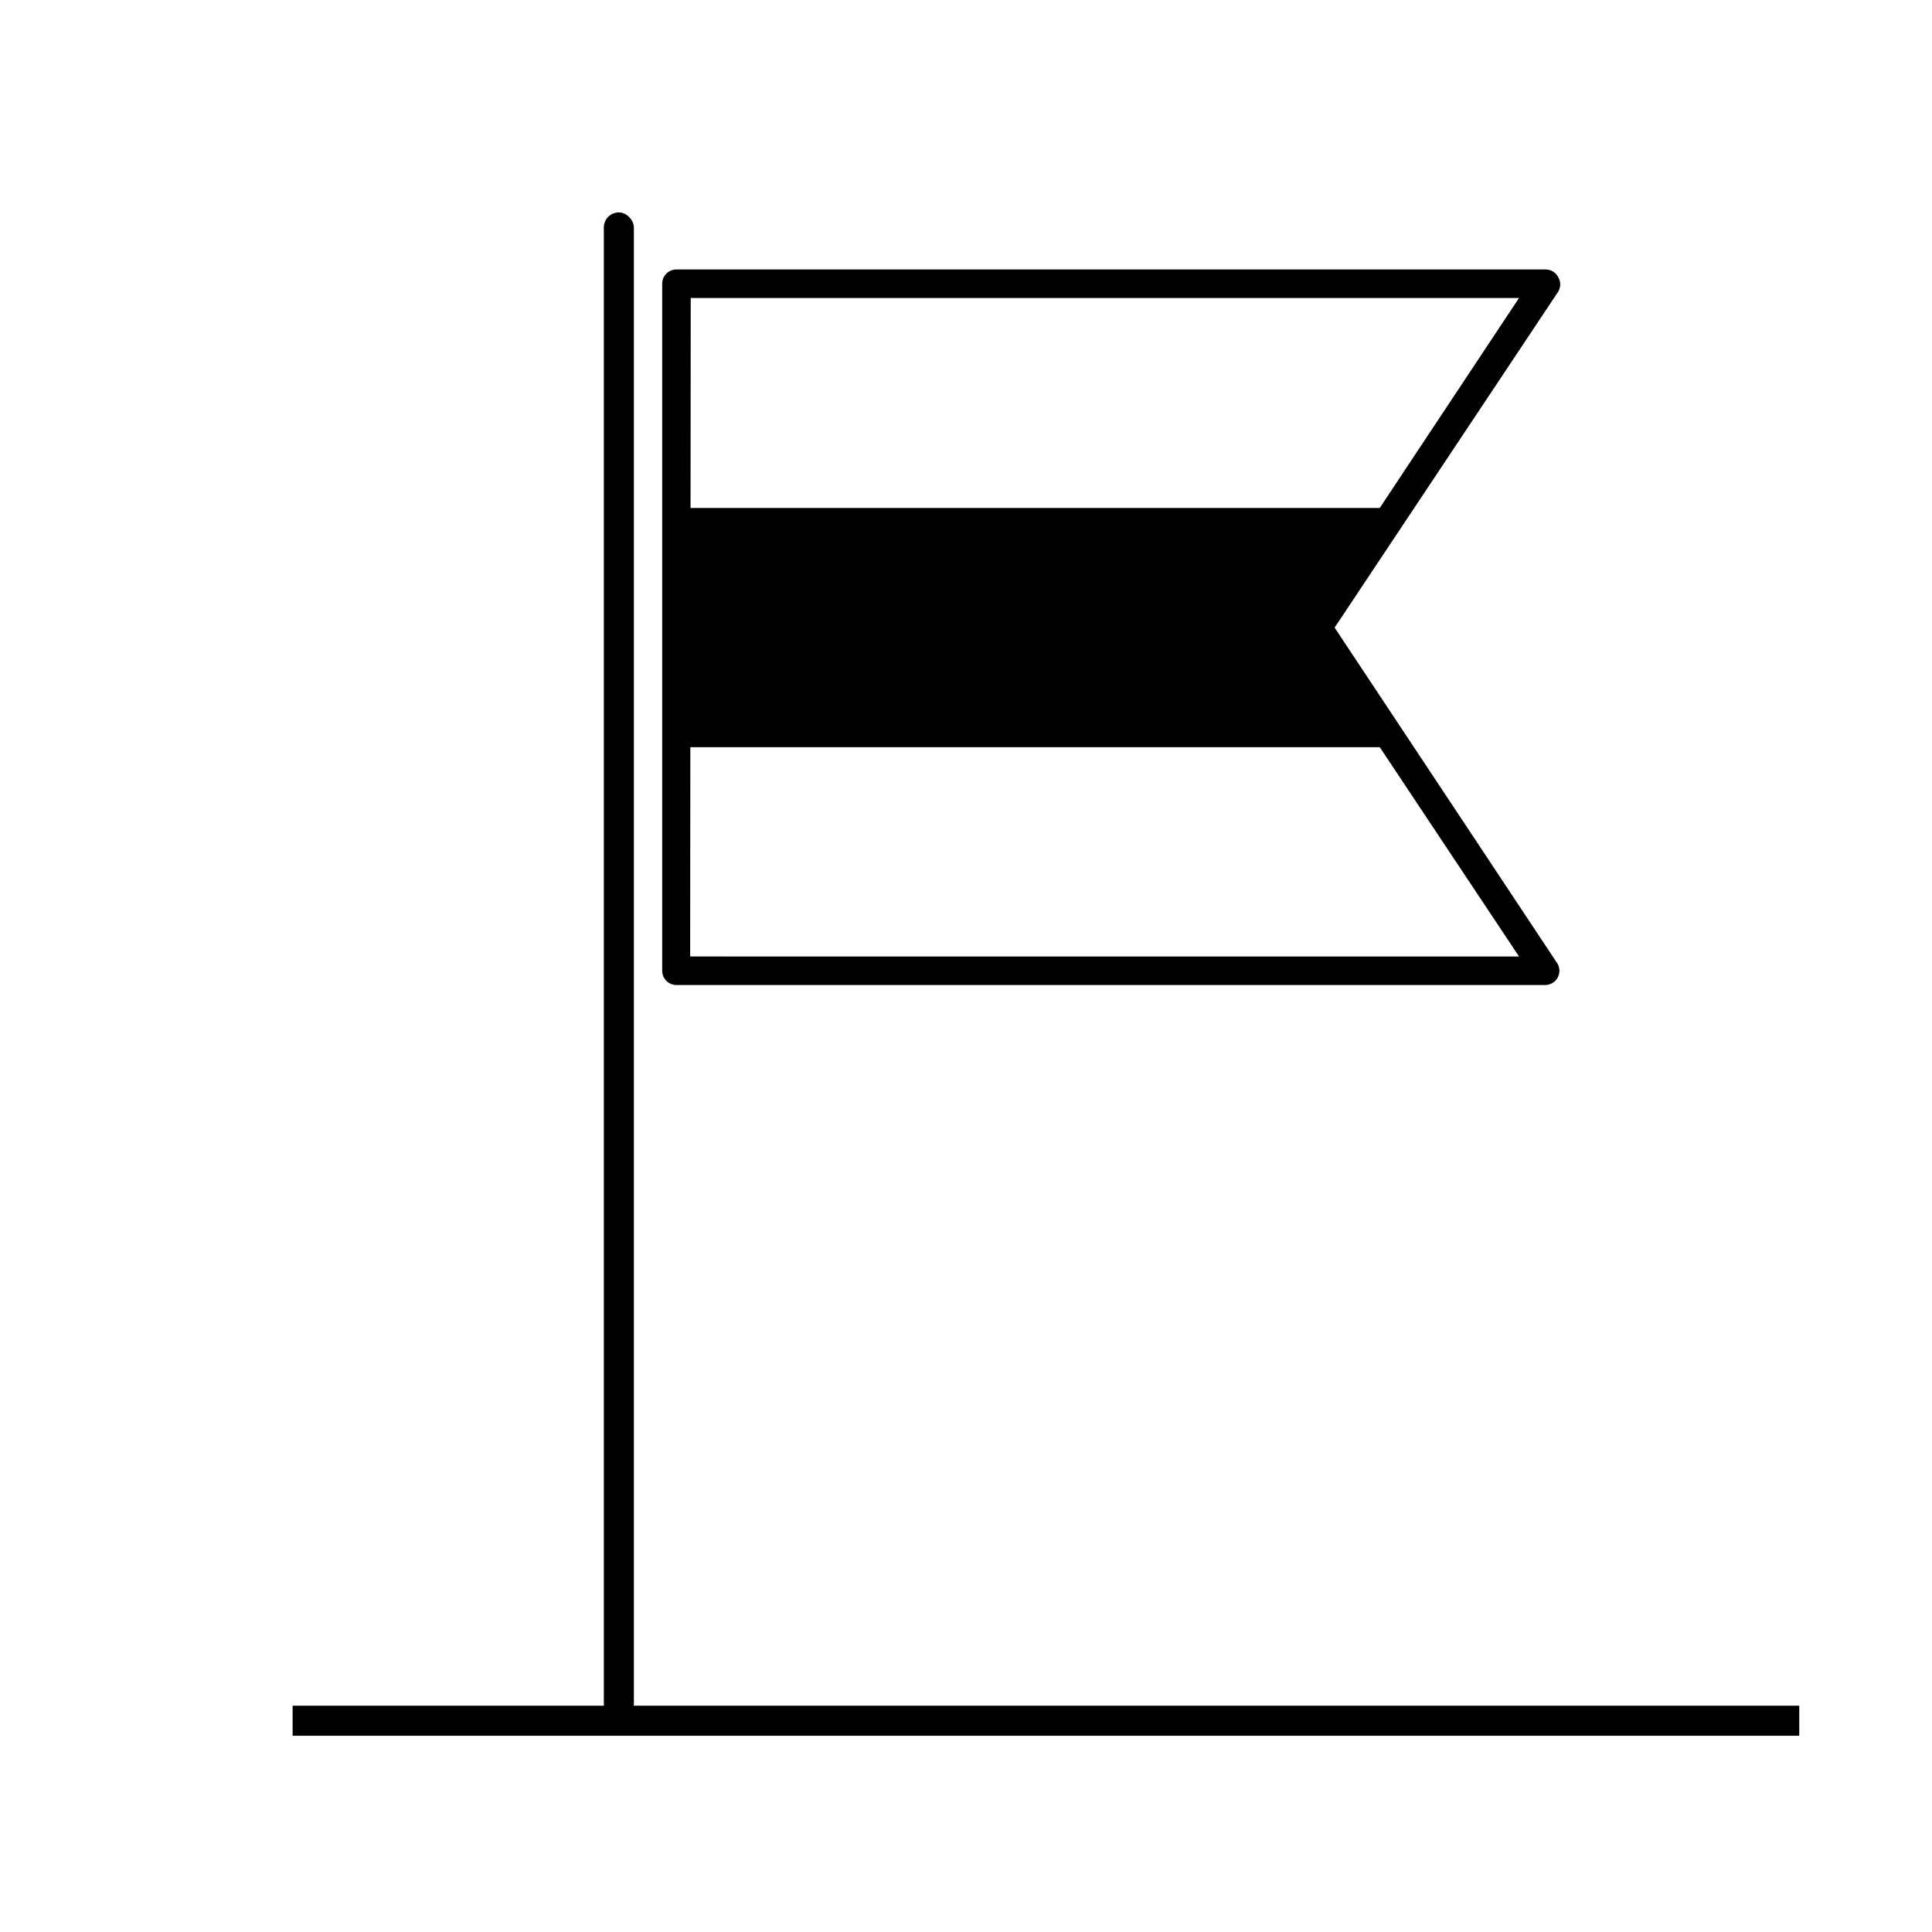
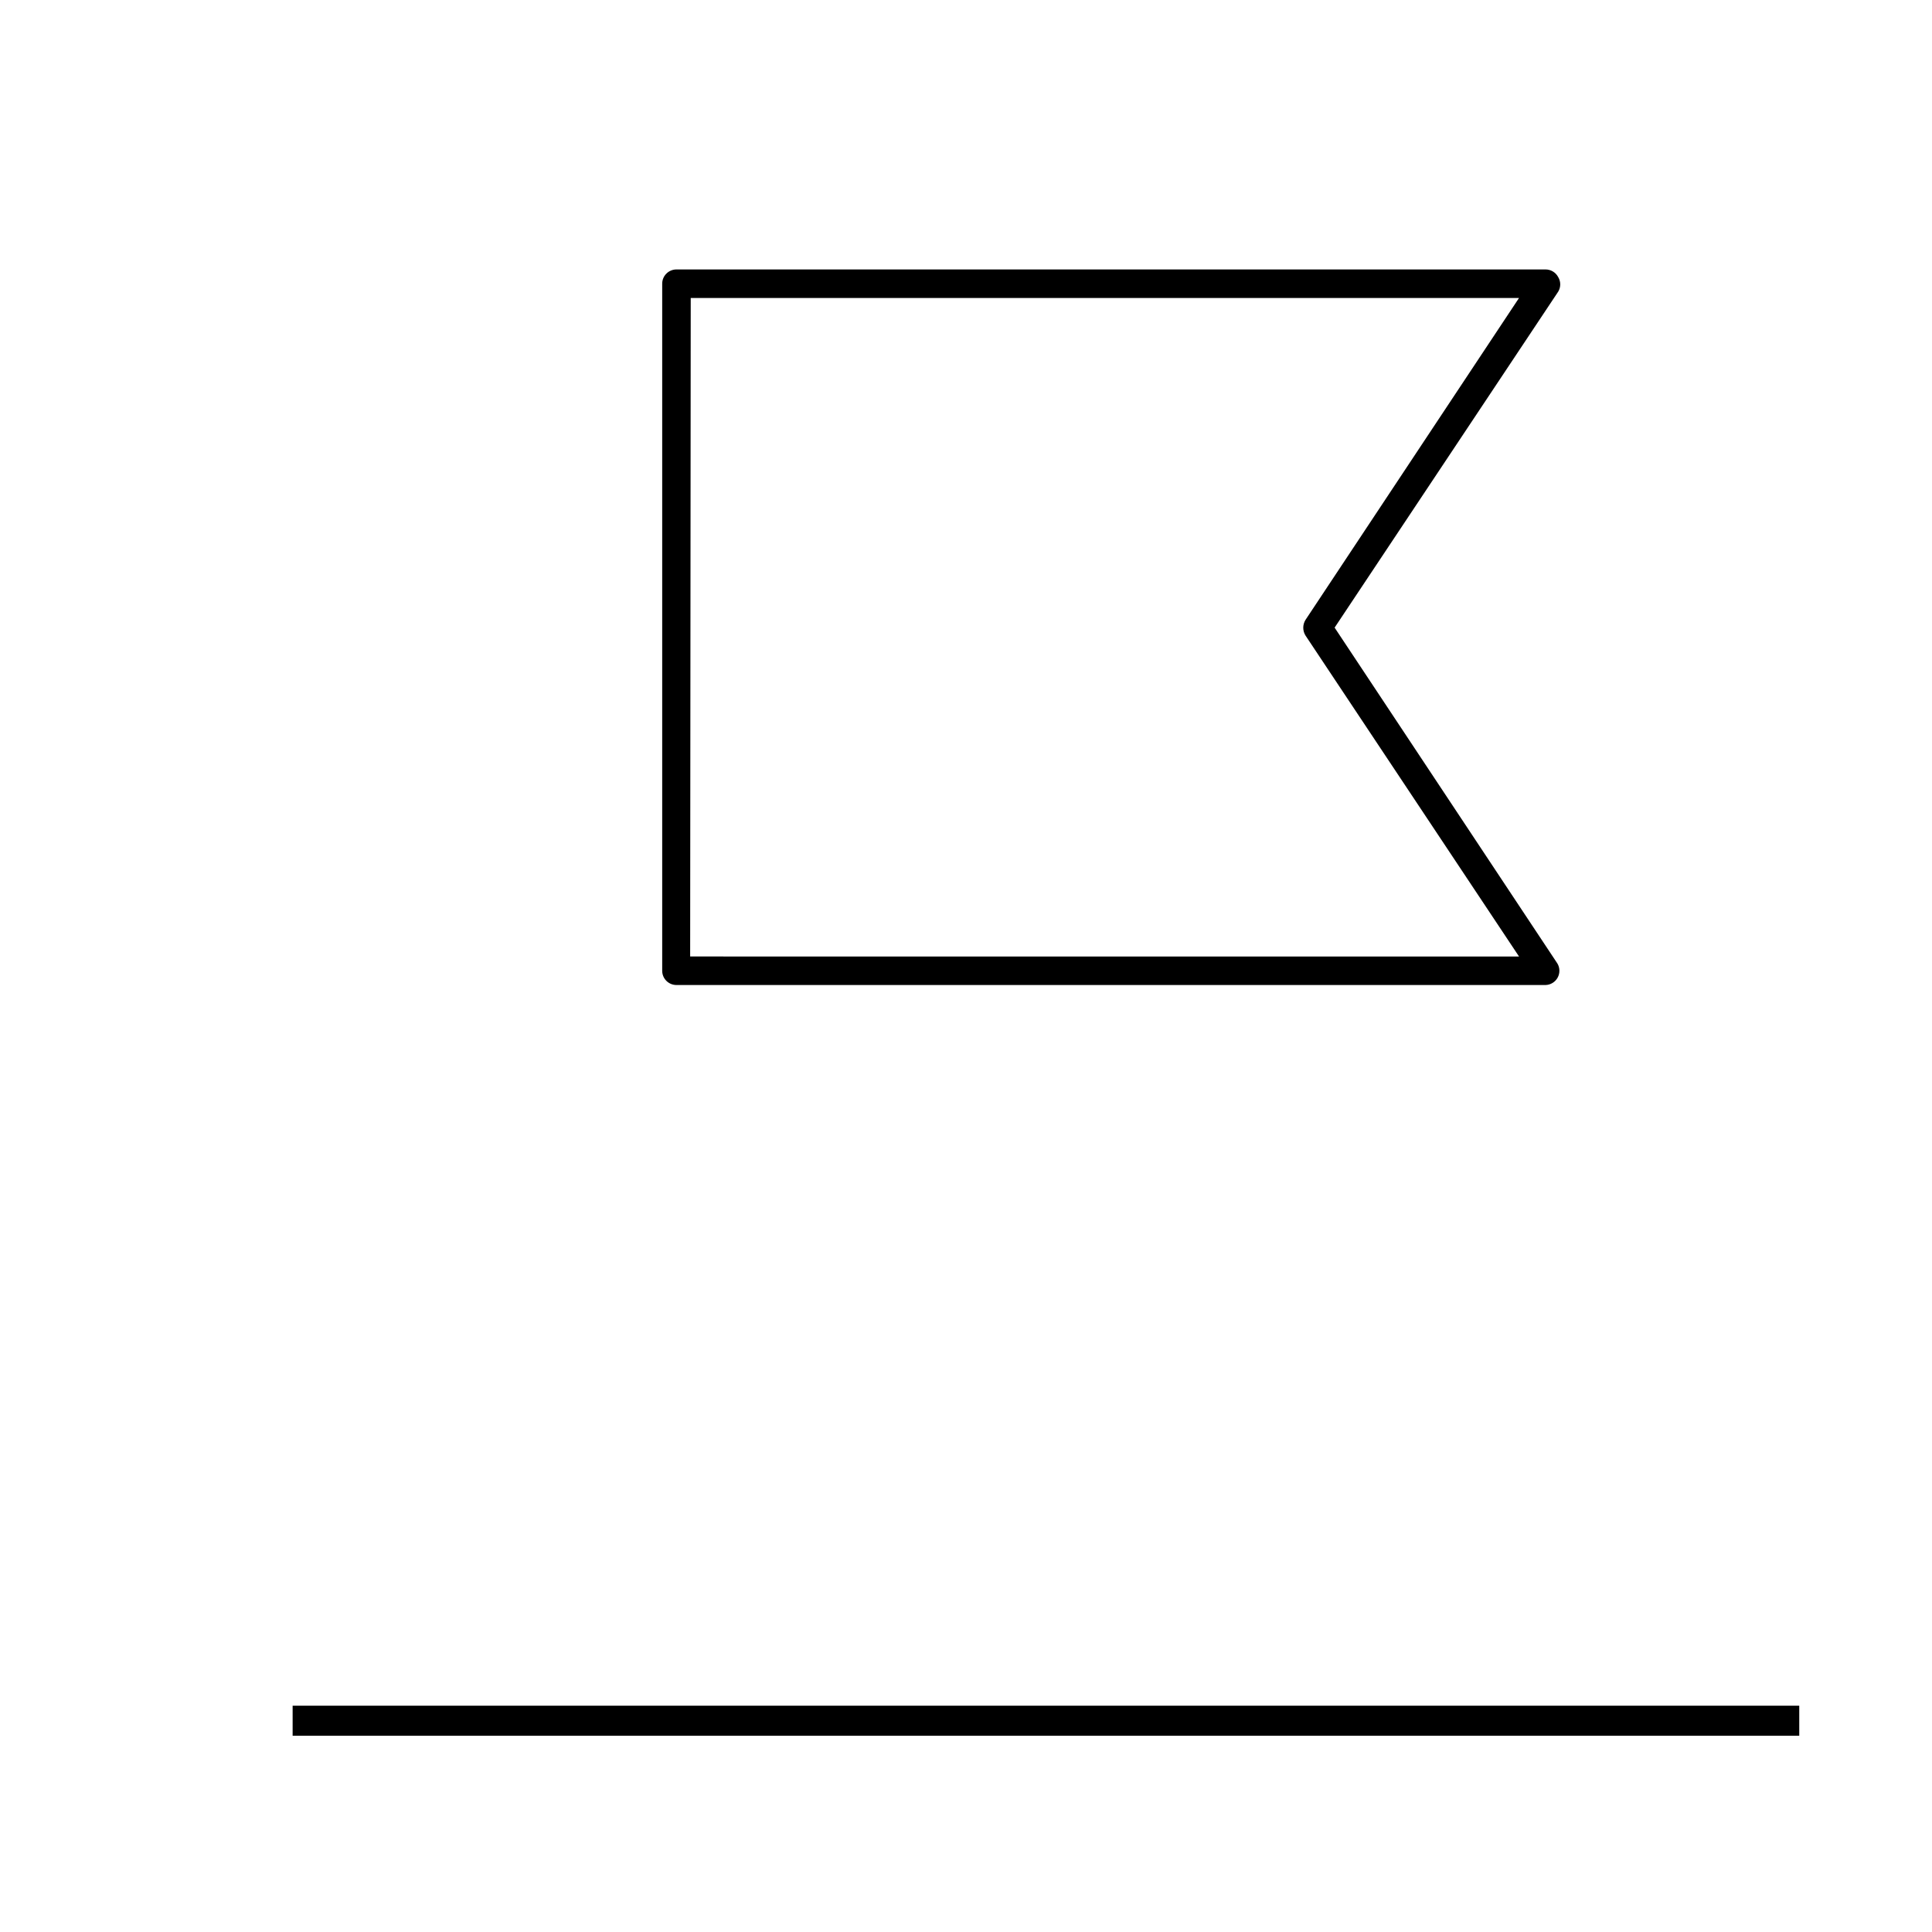
<svg xmlns="http://www.w3.org/2000/svg" fill="#000000" width="800px" height="800px" version="1.1" viewBox="144 144 512 512">
  <g>
    <path d="m221.55 603.99v-7.961h399.27v7.961z" />
-     <path d="m308 200.29c2.199 0 3.981 2.199 3.981 3.981v391.31c0 2.199-1.781 3.981-3.981 3.981-2.199 0-3.981-2.199-3.981-3.981v-391.31c0-2.199 1.781-3.981 3.981-3.981z" />
    <path d="m553.61 405.04h-230.34c-2.09 0-3.781-1.691-3.781-3.777v-182.08c0-2.086 1.691-3.777 3.781-3.777h230.34c1.395 0.008 2.676 0.781 3.324 2.016 0.727 1.191 0.727 2.688 0 3.879l-59.246 89.023 59.047 89.023c0.676 1.148 0.695 2.566 0.055 3.734-0.641 1.168-1.848 1.91-3.18 1.957zm-226.71-7.559 219.66 0.004-56.578-85.043c-0.805-1.277-0.805-2.906 0-4.184l56.578-85.293h-219.51z" />
-     <path d="m516.33 342.01h-191.14v-63.383h191.14l-24.637 31.691z" />
  </g>
</svg>